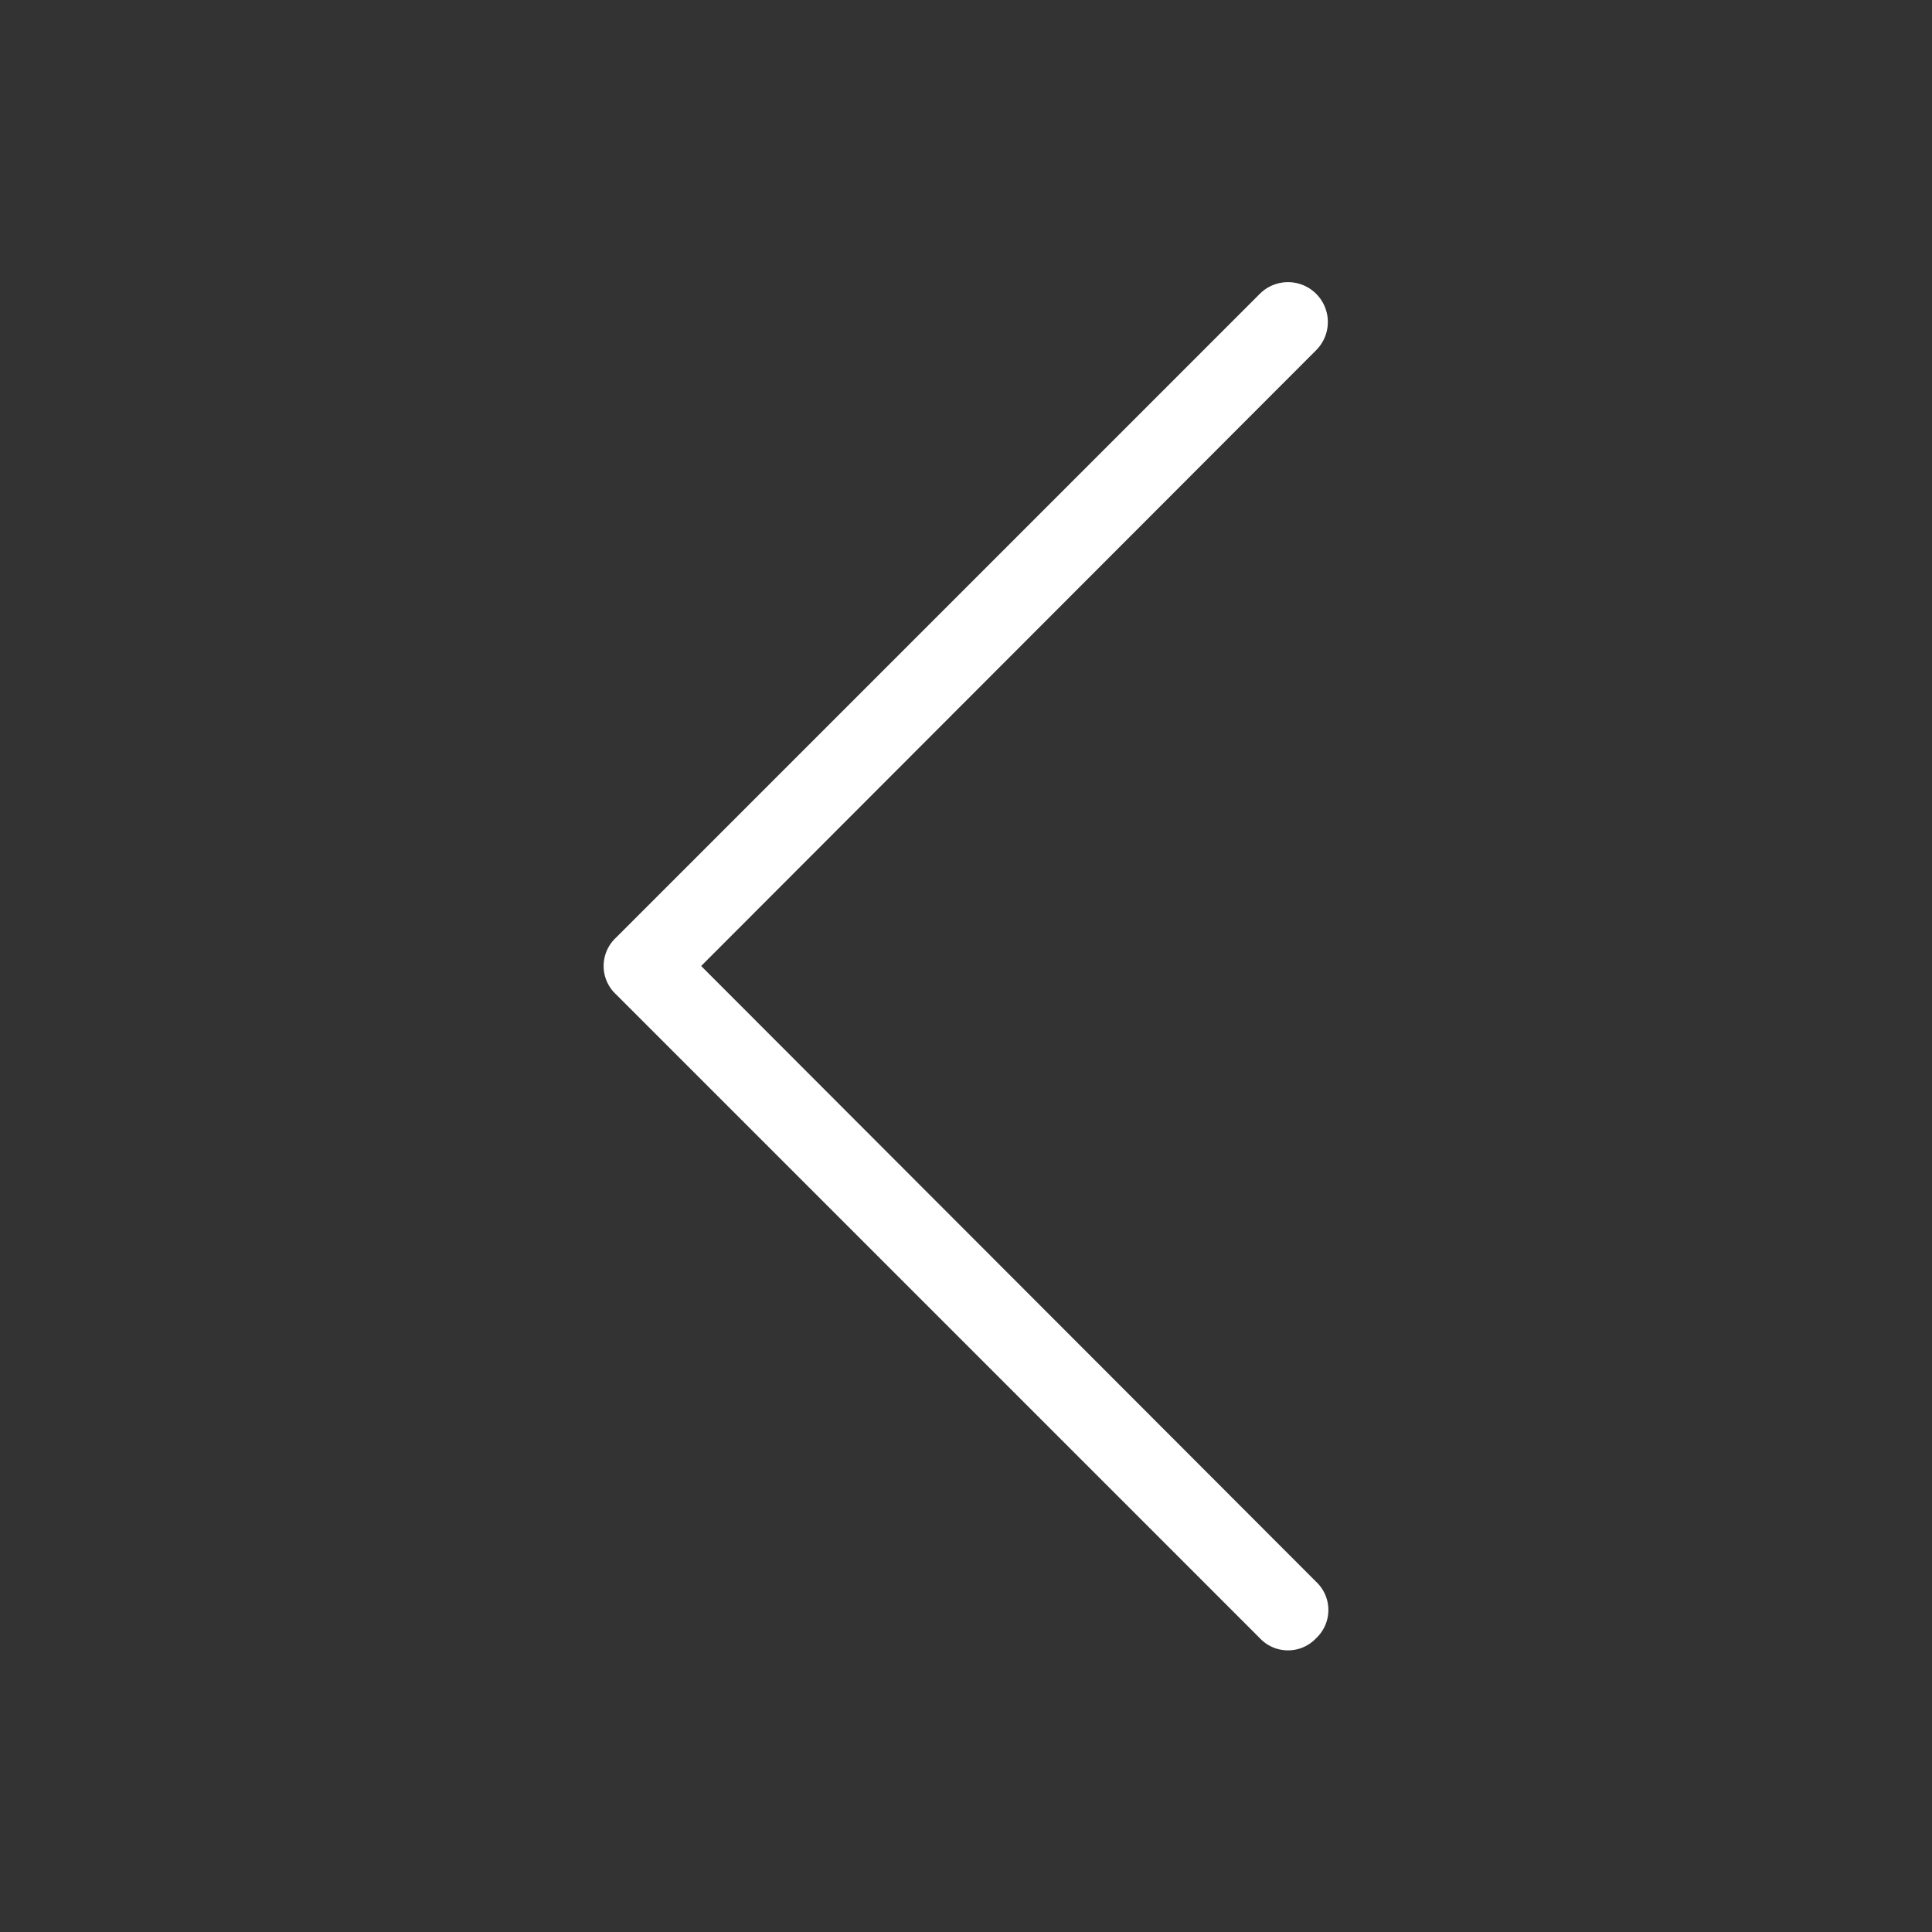
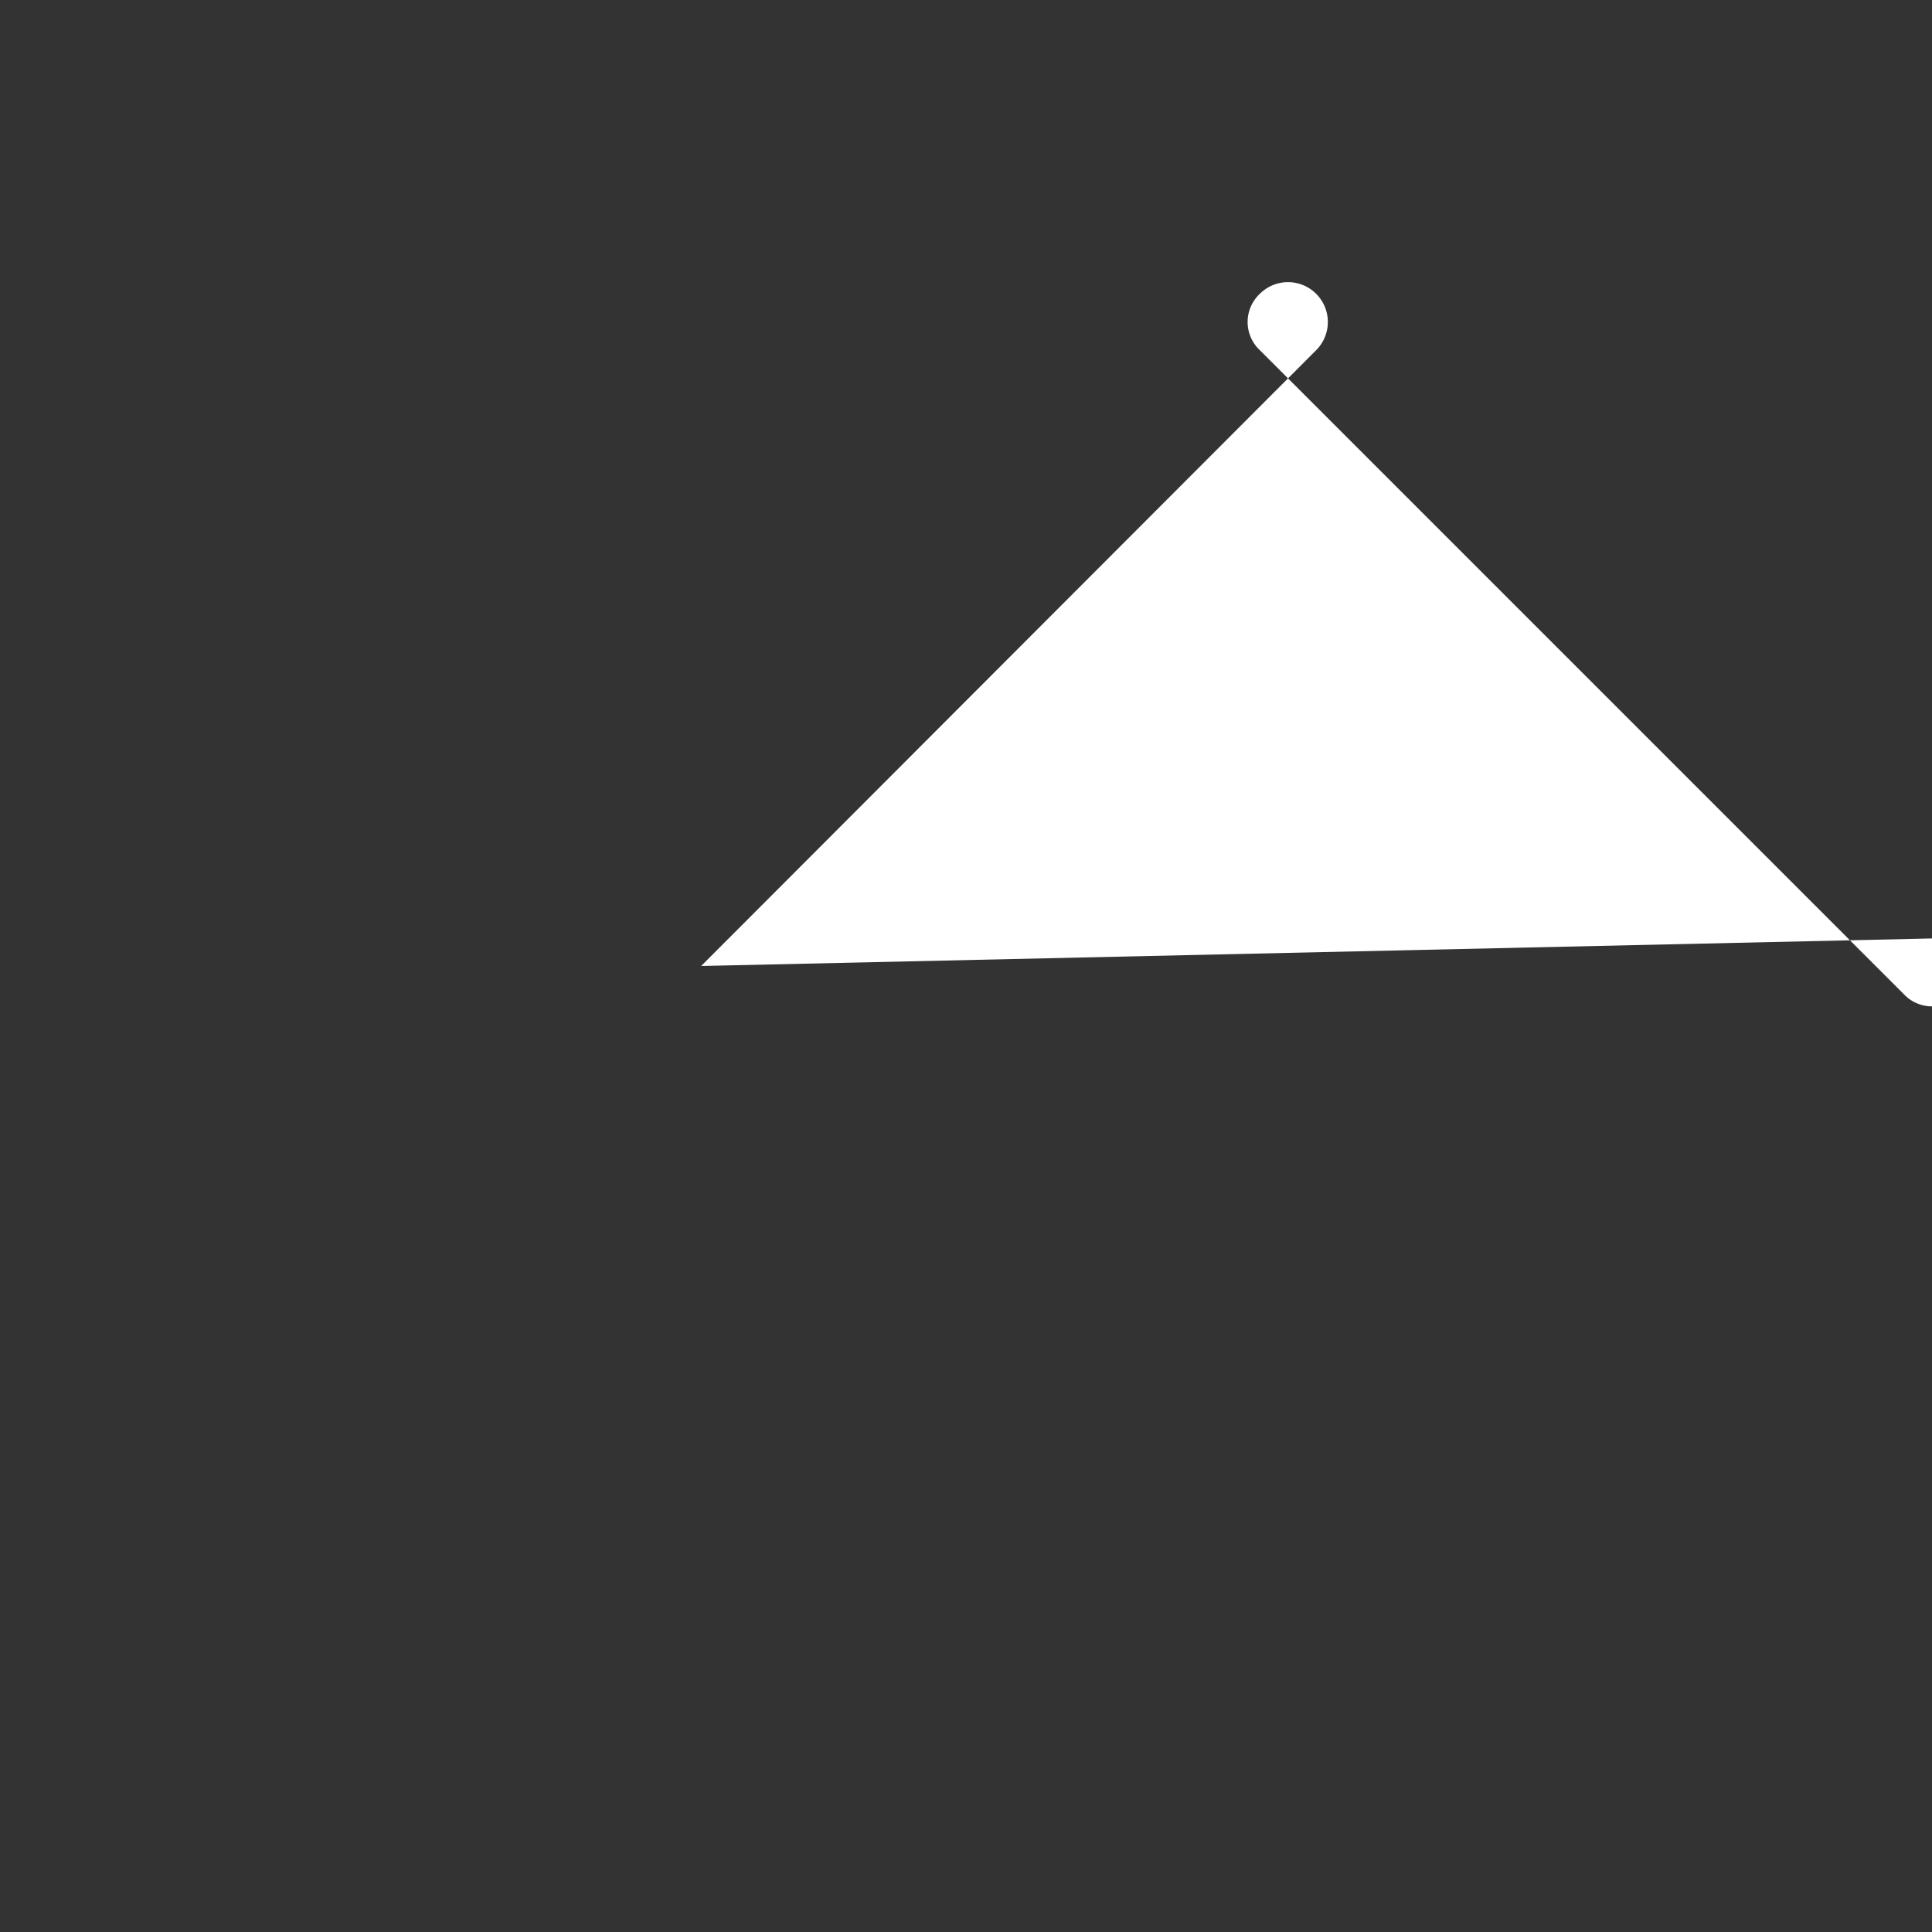
<svg xmlns="http://www.w3.org/2000/svg" viewBox="0 0 24 24">
  <rect x="0" y="0" width="24" height="24" fill="#333333" stroke="none" />
-   <path fill="#ffffff" d="M8.71,12l7.64-7.65a.49.49,0,0,0-.7-.7l-8,8a.48.48,0,0,0,0,.7l8,8a.48.48,0,0,0,.7,0,.48.48,0,0,0,0-.7Z" />
+   <path fill="#ffffff" d="M8.71,12l7.64-7.65a.49.49,0,0,0-.7-.7a.48.48,0,0,0,0,.7l8,8a.48.48,0,0,0,.7,0,.48.48,0,0,0,0-.7Z" />
</svg>